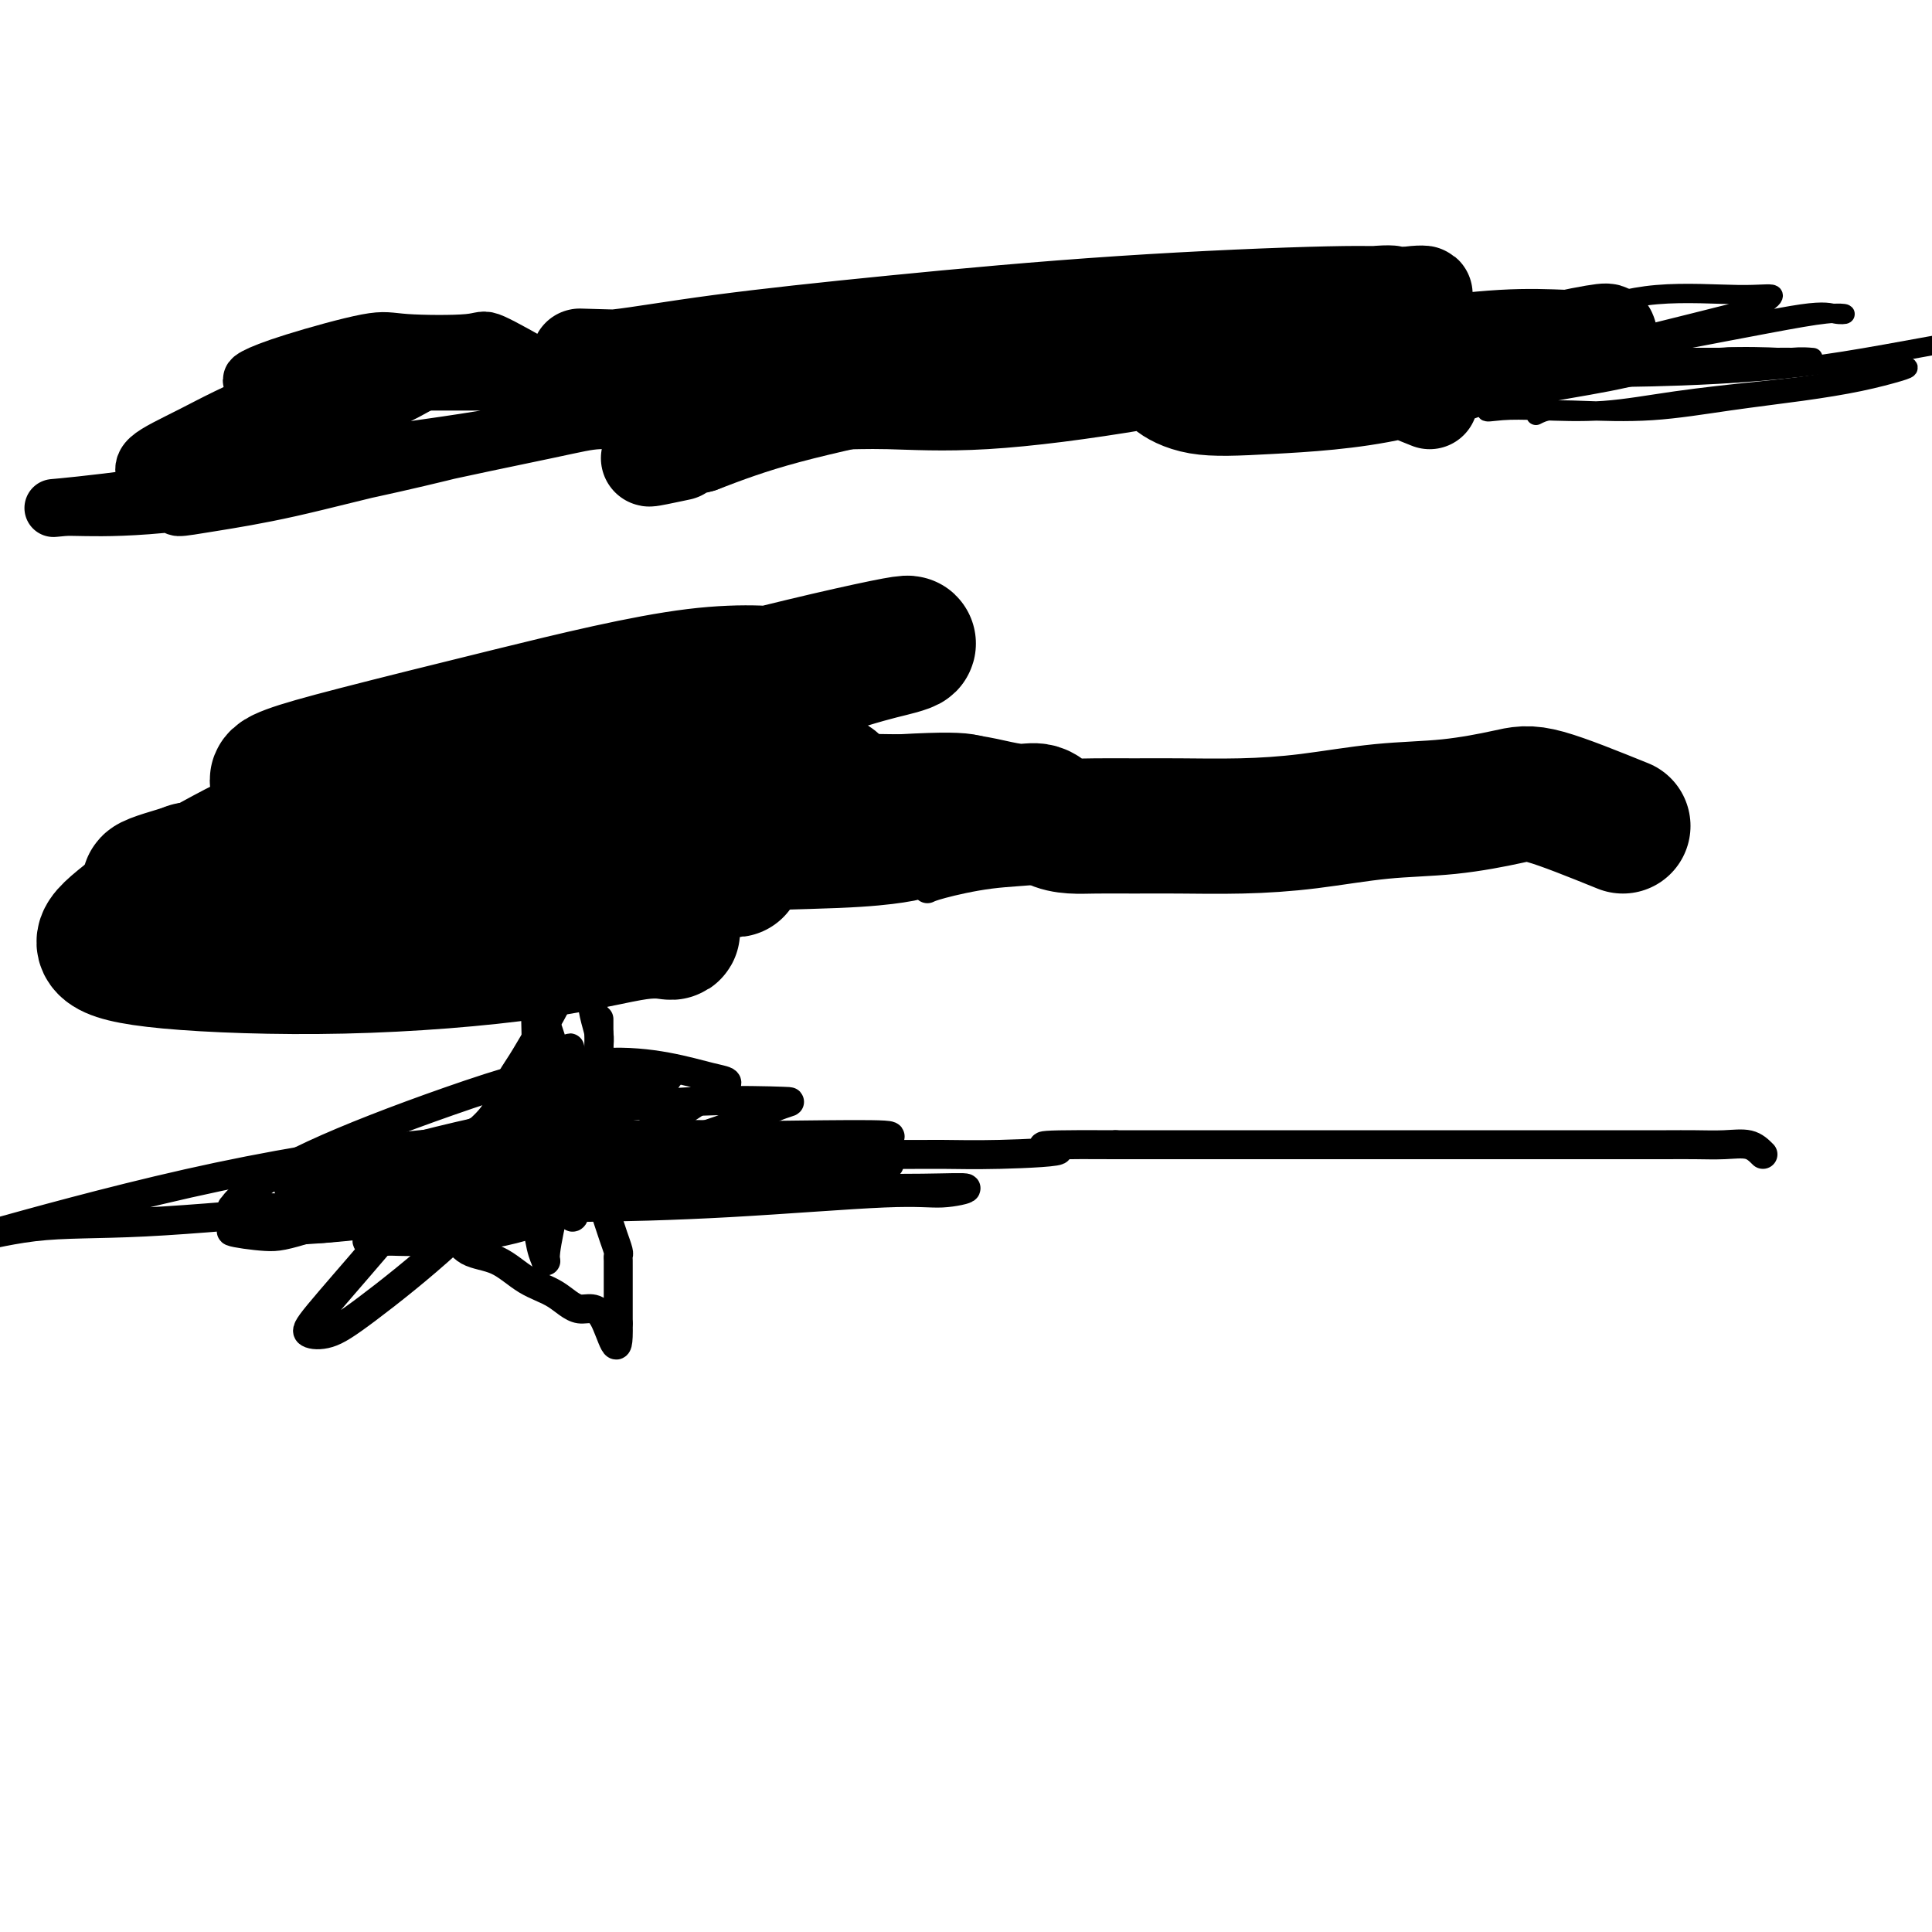
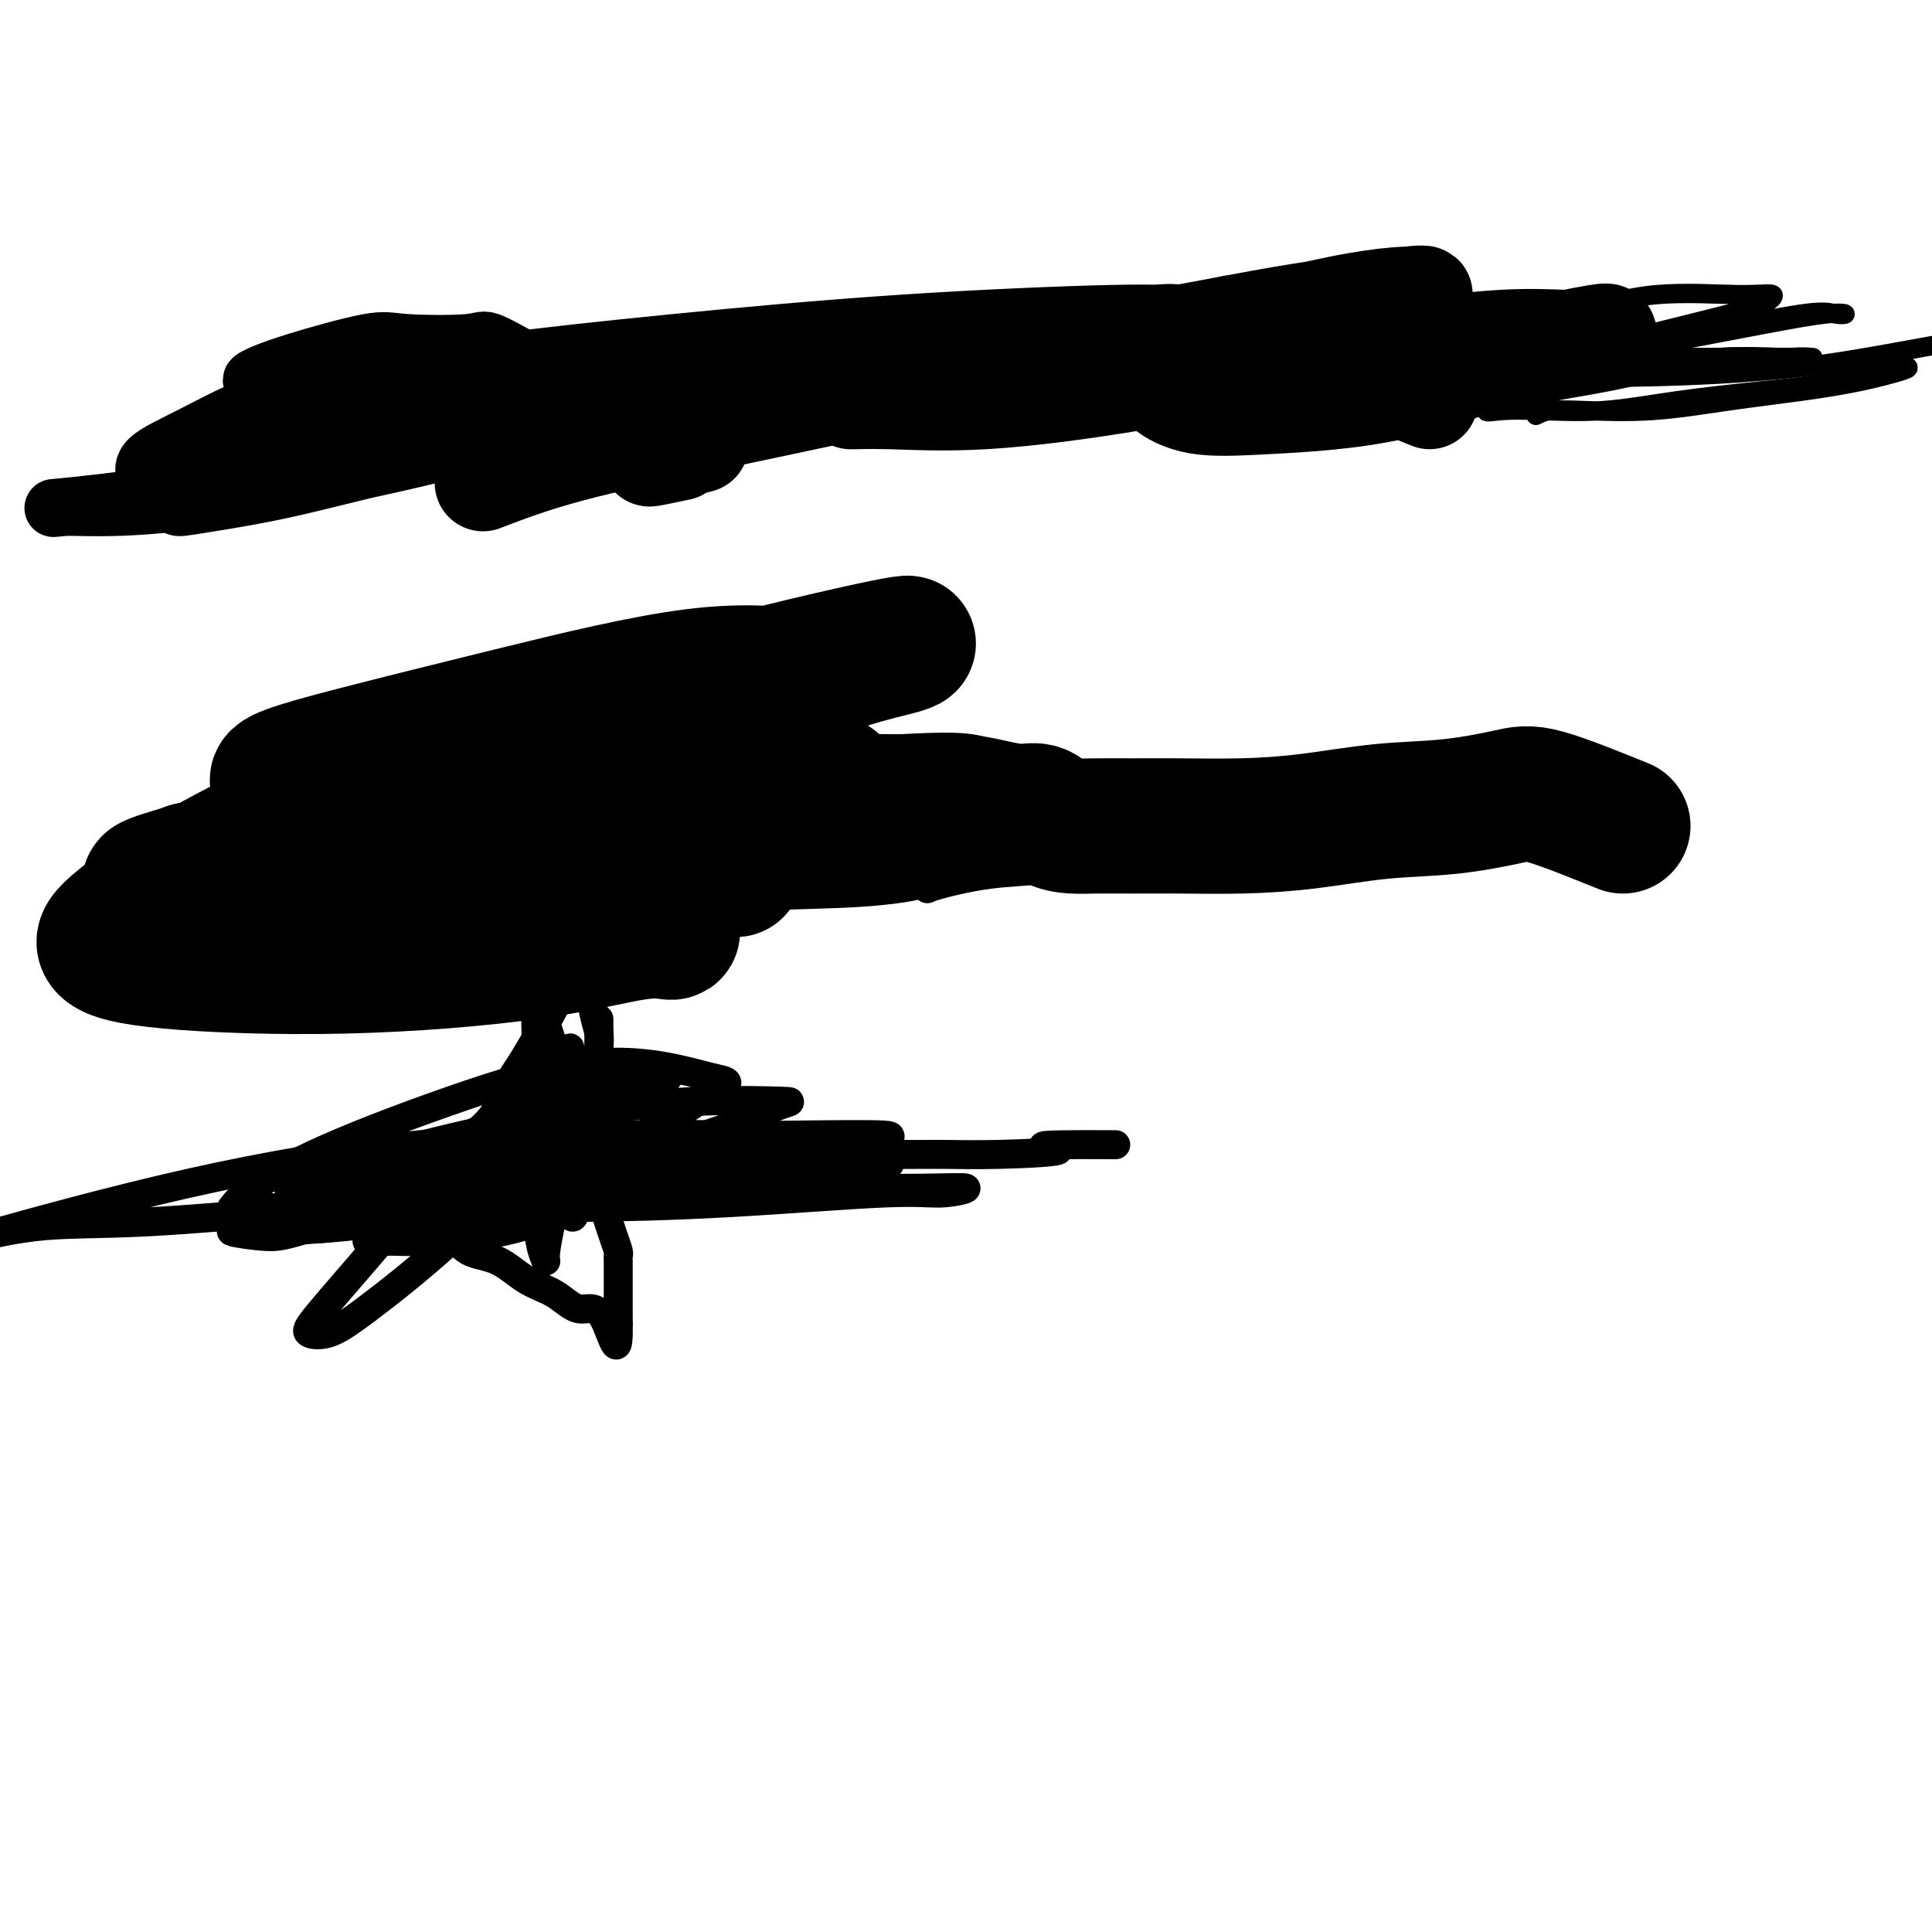
<svg xmlns="http://www.w3.org/2000/svg" viewBox="0 0 400 400" version="1.1">
  <g fill="none" stroke="#000000" stroke-width="6" stroke-linecap="round" stroke-linejoin="round">
-     <path d="M365,239c-0.845,-0.845 -1.691,-1.691 -3,-2c-1.309,-0.309 -3.083,-0.083 -5,0c-1.917,0.083 -3.977,0.022 -6,0c-2.023,-0.022 -4.008,-0.006 -6,0c-1.992,0.006 -3.989,0.002 -6,0c-2.011,-0.002 -4.035,-0.000 -6,0c-1.965,0.000 -3.873,0.000 -6,0c-2.127,-0.000 -4.475,-0.000 -7,0c-2.525,0.000 -5.228,0.000 -8,0c-2.772,-0.000 -5.613,-0.000 -8,0c-2.387,0.000 -4.318,0.000 -7,0c-2.682,-0.000 -6.113,-0.000 -9,0c-2.887,0.000 -5.230,0.000 -8,0c-2.770,-0.000 -5.966,-0.000 -9,0c-3.034,0.000 -5.906,0.000 -9,0c-3.094,-0.000 -6.410,-0.000 -10,0c-3.590,0.000 -7.454,0.000 -11,0c-3.546,-0.000 -6.773,-0.000 -10,0" />
    <path d="M231,237c-22.882,-0.144 -13.085,0.496 -12,1c1.085,0.504 -6.540,0.871 -12,1c-5.460,0.129 -8.753,0.021 -12,0c-3.247,-0.021 -6.448,0.046 -10,0c-3.552,-0.046 -7.455,-0.204 -11,0c-3.545,0.204 -6.732,0.772 -10,1c-3.268,0.228 -6.619,0.117 -10,0c-3.381,-0.117 -6.793,-0.238 -10,0c-3.207,0.238 -6.208,0.837 -9,1c-2.792,0.163 -5.377,-0.110 -8,0c-2.623,0.110 -5.286,0.603 -8,1c-2.714,0.397 -5.478,0.699 -8,1c-2.522,0.301 -4.802,0.603 -7,1c-2.198,0.397 -4.315,0.891 -6,1c-1.685,0.109 -2.939,-0.167 -4,0c-1.061,0.167 -1.931,0.777 -3,1c-1.069,0.223 -2.338,0.060 -3,0c-0.662,-0.060 -0.717,-0.016 -1,0c-0.283,0.016 -0.795,0.005 -1,0c-0.205,-0.005 -0.102,-0.002 0,0" />
    <path d="M86,246c-22.281,1.403 -5.485,0.410 1,0c6.485,-0.410 2.659,-0.237 1,0c-1.659,0.237 -1.150,0.537 0,0c1.150,-0.537 2.940,-1.910 4,-3c1.060,-1.090 1.389,-1.897 2,-3c0.611,-1.103 1.503,-2.503 3,-4c1.497,-1.497 3.597,-3.091 5,-5c1.403,-1.909 2.107,-4.132 3,-6c0.893,-1.868 1.974,-3.382 3,-5c1.026,-1.618 1.998,-3.342 3,-5c1.002,-1.658 2.034,-3.251 3,-5c0.966,-1.749 1.867,-3.654 3,-5c1.133,-1.346 2.497,-2.132 3,-3c0.503,-0.868 0.144,-1.820 0,-2c-0.144,-0.180 -0.072,0.410 0,1" />
    <path d="M120,201c2.962,-4.320 1.368,-0.120 1,2c-0.368,2.120 0.490,2.160 1,3c0.510,0.840 0.673,2.480 1,4c0.327,1.520 0.820,2.921 1,4c0.180,1.079 0.049,1.838 0,3c-0.049,1.162 -0.014,2.729 0,4c0.014,1.271 0.008,2.247 0,4c-0.008,1.753 -0.017,4.281 0,6c0.017,1.719 0.060,2.627 0,4c-0.060,1.373 -0.224,3.210 0,5c0.224,1.790 0.834,3.534 1,5c0.166,1.466 -0.113,2.655 0,4c0.113,1.345 0.619,2.847 1,4c0.381,1.153 0.638,1.958 1,3c0.362,1.042 0.829,2.320 1,3c0.171,0.680 0.046,0.761 0,1c-0.046,0.239 -0.012,0.634 0,1c0.012,0.366 0.003,0.703 0,1c-0.003,0.297 -0.001,0.556 0,1c0.001,0.444 0.000,1.074 0,2c-0.000,0.926 -0.000,2.147 0,3c0.000,0.853 0.000,1.339 0,2c-0.000,0.661 -0.000,1.497 0,2c0.000,0.503 0.000,0.674 0,1c-0.000,0.326 -0.000,0.807 0,1c0.000,0.193 0.000,0.096 0,0" />
    <path d="M128,274c0.182,9.137 -1.362,1.979 -3,-1c-1.638,-2.979 -3.369,-1.780 -5,-2c-1.631,-0.220 -3.162,-1.861 -5,-3c-1.838,-1.139 -3.983,-1.777 -6,-3c-2.017,-1.223 -3.907,-3.031 -6,-4c-2.093,-0.969 -4.388,-1.099 -6,-2c-1.612,-0.901 -2.540,-2.574 -4,-4c-1.460,-1.426 -3.453,-2.604 -5,-4c-1.547,-1.396 -2.649,-3.011 -4,-4c-1.351,-0.989 -2.950,-1.351 -4,-2c-1.050,-0.649 -1.549,-1.586 -2,-2c-0.451,-0.414 -0.852,-0.304 -1,0c-0.148,0.304 -0.042,0.801 0,1c0.042,0.199 0.021,0.099 0,0" />
    <path d="M124,211c-0.002,2.481 -0.003,4.962 0,7c0.003,2.038 0.011,3.632 0,6c-0.011,2.368 -0.041,5.510 0,9c0.041,3.490 0.152,7.327 0,10c-0.152,2.673 -0.566,4.181 -1,5c-0.434,0.819 -0.886,0.948 -1,1c-0.114,0.052 0.110,0.028 0,-1c-0.110,-1.028 -0.555,-3.058 -1,-5c-0.445,-1.942 -0.890,-3.794 -1,-6c-0.110,-2.206 0.114,-4.764 0,-7c-0.114,-2.236 -0.566,-4.149 -1,-6c-0.434,-1.851 -0.848,-3.640 -1,-5c-0.152,-1.360 -0.041,-2.292 0,-2c0.041,0.292 0.011,1.807 0,3c-0.011,1.193 -0.004,2.062 0,4c0.004,1.938 0.004,4.944 0,8c-0.004,3.056 -0.014,6.161 0,9c0.014,2.839 0.050,5.410 0,7c-0.050,1.590 -0.187,2.198 0,3c0.187,0.802 0.699,1.798 1,0c0.301,-1.798 0.390,-6.389 0,-10c-0.390,-3.611 -1.259,-6.241 -2,-10c-0.741,-3.759 -1.355,-8.645 -2,-12c-0.645,-3.355 -1.323,-5.177 -2,-7" />
    <path d="M113,212c-1.227,-7.196 -1.794,-5.685 -2,-4c-0.206,1.685 -0.053,3.543 0,7c0.053,3.457 0.004,8.514 0,13c-0.004,4.486 0.036,8.403 0,12c-0.036,3.597 -0.148,6.874 0,10c0.148,3.126 0.557,6.102 1,8c0.443,1.898 0.921,2.718 1,3c0.079,0.282 -0.239,0.027 0,-2c0.239,-2.027 1.036,-5.827 2,-10c0.964,-4.173 2.095,-8.719 3,-13c0.905,-4.281 1.582,-8.296 2,-11c0.418,-2.704 0.575,-4.096 0,-5c-0.575,-0.904 -1.884,-1.319 -3,-1c-1.116,0.319 -2.039,1.371 -6,5c-3.961,3.629 -10.960,9.836 -17,16c-6.040,6.164 -11.122,12.284 -16,18c-4.878,5.716 -9.551,11.027 -12,14c-2.449,2.973 -2.674,3.609 -2,4c0.674,0.391 2.246,0.538 4,0c1.754,-0.538 3.689,-1.762 8,-5c4.311,-3.238 10.996,-8.492 17,-14c6.004,-5.508 11.325,-11.271 16,-16c4.675,-4.729 8.704,-8.422 11,-11c2.296,-2.578 2.858,-4.039 3,-5c0.142,-0.961 -0.137,-1.423 -1,-1c-0.863,0.423 -2.309,1.729 -6,4c-3.691,2.271 -9.626,5.506 -15,9c-5.374,3.494 -10.187,7.247 -15,11" />
    <path d="M86,248c-7.364,4.734 -7.275,5.069 -8,6c-0.725,0.931 -2.265,2.458 -2,3c0.265,0.542 2.333,0.098 4,0c1.667,-0.098 2.931,0.149 7,0c4.069,-0.149 10.943,-0.694 17,-2c6.057,-1.306 11.296,-3.373 16,-5c4.704,-1.627 8.874,-2.813 11,-4c2.126,-1.187 2.209,-2.376 3,-3c0.791,-0.624 2.290,-0.682 0,-1c-2.290,-0.318 -8.368,-0.895 -16,-1c-7.632,-0.105 -16.818,0.263 -26,2c-9.182,1.737 -18.361,4.843 -25,7c-6.639,2.157 -10.738,3.365 -14,4c-3.262,0.635 -5.689,0.696 -5,1c0.689,0.304 4.493,0.851 7,1c2.507,0.149 3.718,-0.100 10,-2c6.282,-1.900 17.635,-5.451 27,-9c9.365,-3.549 16.741,-7.095 23,-10c6.259,-2.905 11.400,-5.170 15,-7c3.600,-1.830 5.659,-3.226 7,-4c1.341,-0.774 1.962,-0.927 0,-1c-1.962,-0.073 -6.509,-0.065 -14,2c-7.491,2.065 -17.925,6.187 -26,10c-8.075,3.813 -13.790,7.317 -19,10c-5.210,2.683 -9.916,4.546 -12,6c-2.084,1.454 -1.546,2.499 -1,3c0.546,0.501 1.099,0.457 5,0c3.901,-0.457 11.149,-1.329 19,-3c7.851,-1.671 16.306,-4.142 24,-7c7.694,-2.858 14.627,-6.102 20,-9c5.373,-2.898 9.187,-5.449 13,-8" />
    <path d="M146,227c6.253,-3.263 5.385,-2.921 1,-4c-4.385,-1.079 -12.288,-3.577 -22,-3c-9.712,0.577 -21.232,4.231 -32,8c-10.768,3.769 -20.782,7.654 -28,11c-7.218,3.346 -11.639,6.154 -14,8c-2.361,1.846 -2.660,2.729 -3,3c-0.340,0.271 -0.720,-0.071 5,0c5.720,0.071 17.540,0.555 31,-1c13.460,-1.555 28.559,-5.150 40,-8c11.441,-2.850 19.224,-4.954 25,-7c5.776,-2.046 9.545,-4.033 12,-5c2.455,-0.967 3.597,-0.914 1,-1c-2.597,-0.086 -8.933,-0.311 -17,0c-8.067,0.311 -17.866,1.157 -29,3c-11.134,1.843 -23.603,4.684 -32,7c-8.397,2.316 -12.721,4.108 -16,5c-3.279,0.892 -5.514,0.885 -5,1c0.514,0.115 3.778,0.351 7,0c3.222,-0.351 6.401,-1.289 14,-3c7.599,-1.711 19.617,-4.195 27,-6c7.383,-1.805 10.132,-2.931 13,-4c2.868,-1.069 5.855,-2.080 4,-1c-1.855,1.080 -8.554,4.250 -12,6c-3.446,1.750 -3.640,2.078 -8,4c-4.360,1.922 -12.885,5.437 -18,8c-5.115,2.563 -6.820,4.173 -8,5c-1.180,0.827 -1.836,0.871 -1,1c0.836,0.129 3.162,0.344 9,0c5.838,-0.344 15.187,-1.246 25,-3c9.813,-1.754 20.089,-4.358 27,-6c6.911,-1.642 10.455,-2.321 14,-3" />
    <path d="M156,242c7.168,-1.620 4.588,-1.170 5,-1c0.412,0.170 3.815,0.060 0,0c-3.815,-0.060 -14.848,-0.069 -24,0c-9.152,0.069 -16.422,0.215 -27,1c-10.578,0.785 -24.464,2.210 -33,3c-8.536,0.790 -11.722,0.944 -13,1c-1.278,0.056 -0.647,0.015 -2,0c-1.353,-0.015 -4.691,-0.004 0,0c4.691,0.004 17.409,-0.000 31,0c13.591,0.000 28.055,0.004 41,0c12.945,-0.004 24.370,-0.017 34,0c9.630,0.017 17.464,0.064 23,0c5.536,-0.064 8.773,-0.238 9,0c0.227,0.238 -2.557,0.886 -5,1c-2.443,0.114 -4.545,-0.308 -12,0c-7.455,0.308 -20.263,1.347 -32,2c-11.737,0.653 -22.402,0.922 -32,1c-9.598,0.078 -18.130,-0.034 -26,0c-7.870,0.034 -15.080,0.214 -19,0c-3.920,-0.214 -4.552,-0.820 -6,-1c-1.448,-0.180 -3.714,0.068 -1,0c2.714,-0.068 10.408,-0.452 21,-1c10.592,-0.548 24.080,-1.261 36,-2c11.920,-0.739 22.270,-1.505 31,-3c8.730,-1.495 15.840,-3.720 20,-5c4.160,-1.280 5.368,-1.614 7,-2c1.632,-0.386 3.686,-0.824 1,-1c-2.686,-0.176 -10.112,-0.088 -18,0c-7.888,0.088 -16.239,0.178 -26,1c-9.761,0.822 -20.932,2.378 -31,4c-10.068,1.622 -19.034,3.311 -28,5" />
    <path d="M80,245c-11.965,1.557 -12.377,0.951 -14,1c-1.623,0.049 -4.455,0.753 -4,1c0.455,0.247 4.199,0.035 8,0c3.801,-0.035 7.661,0.106 17,0c9.339,-0.106 24.159,-0.458 36,-1c11.841,-0.542 20.704,-1.273 29,-2c8.296,-0.727 16.024,-1.448 21,-2c4.976,-0.552 7.201,-0.934 9,-1c1.799,-0.066 3.171,0.182 1,0c-2.171,-0.182 -7.885,-0.796 -17,-1c-9.115,-0.204 -21.632,0.002 -34,0c-12.368,-0.002 -24.586,-0.211 -35,0c-10.414,0.211 -19.025,0.841 -25,1c-5.975,0.159 -9.314,-0.154 -11,0c-1.686,0.154 -1.717,0.773 -3,1c-1.283,0.227 -3.817,0.061 2,0c5.817,-0.061 19.984,-0.015 33,0c13.016,0.015 24.880,0.001 35,0c10.120,-0.001 18.496,0.012 25,0c6.504,-0.012 11.136,-0.047 13,0c1.864,0.047 0.959,0.178 2,0c1.041,-0.178 4.027,-0.664 -5,0c-9.027,0.664 -30.067,2.477 -48,4c-17.933,1.523 -32.760,2.756 -47,4c-14.240,1.244 -27.892,2.498 -38,3c-10.108,0.502 -16.673,0.250 -23,1c-6.327,0.750 -12.418,2.500 -7,1c5.418,-1.500 22.343,-6.250 39,-10c16.657,-3.750 33.045,-6.500 48,-8c14.955,-1.500 28.478,-1.750 42,-2" />
    <path d="M129,235c11.648,-0.291 19.766,-0.017 24,0c4.234,0.017 4.582,-0.223 6,0c1.418,0.223 3.905,0.911 0,2c-3.905,1.089 -14.201,2.581 -26,5c-11.799,2.419 -25.100,5.764 -36,8c-10.900,2.236 -19.400,3.362 -26,4c-6.600,0.638 -11.302,0.787 -14,1c-2.698,0.213 -3.393,0.490 -1,0c2.393,-0.490 7.875,-1.747 12,-3c4.125,-1.253 6.893,-2.501 8,-3c1.107,-0.499 0.554,-0.250 0,0" />
    <path d="M346,175c-1.594,0.000 -3.188,0.000 -4,0c-0.812,-0.000 -0.842,-0.000 -1,0c-0.158,0.000 -0.443,0.001 -1,0c-0.557,-0.001 -1.386,-0.004 -2,0c-0.614,0.004 -1.013,0.016 -2,0c-0.987,-0.016 -2.564,-0.061 -4,0c-1.436,0.061 -2.732,0.228 -4,0c-1.268,-0.228 -2.507,-0.849 -4,-1c-1.493,-0.151 -3.239,0.170 -5,0c-1.761,-0.170 -3.538,-0.829 -5,-1c-1.462,-0.171 -2.611,0.147 -4,0c-1.389,-0.147 -3.020,-0.757 -4,-1c-0.980,-0.243 -1.310,-0.118 -2,0c-0.690,0.118 -1.740,0.228 -3,0c-1.260,-0.228 -2.730,-0.793 -4,-1c-1.270,-0.207 -2.341,-0.055 -3,0c-0.659,0.055 -0.907,0.015 -1,0c-0.093,-0.015 -0.031,-0.004 0,0c0.031,0.004 0.030,0.001 -1,0c-1.030,-0.001 -3.091,-0.000 -5,0c-1.909,0.000 -3.668,0.000 -5,0c-1.332,-0.000 -2.238,-0.000 -3,0c-0.762,0.000 -1.381,0.000 -2,0" />
    <path d="M277,171c-10.953,-0.611 -3.834,-0.139 -2,0c1.834,0.139 -1.615,-0.054 -4,0c-2.385,0.054 -3.704,0.354 -5,1c-1.296,0.646 -2.569,1.637 -4,2c-1.431,0.363 -3.019,0.096 -4,0c-0.981,-0.096 -1.354,-0.022 -2,0c-0.646,0.022 -1.564,-0.008 -2,0c-0.436,0.008 -0.389,0.055 -1,0c-0.611,-0.055 -1.880,-0.211 -3,0c-1.120,0.211 -2.089,0.791 -3,1c-0.911,0.209 -1.762,0.048 -3,0c-1.238,-0.048 -2.861,0.019 -4,0c-1.139,-0.019 -1.794,-0.122 -3,0c-1.206,0.122 -2.963,0.470 -5,1c-2.037,0.530 -4.353,1.242 -7,2c-2.647,0.758 -5.624,1.562 -9,2c-3.376,0.438 -7.152,0.509 -11,1c-3.848,0.491 -7.767,1.401 -10,2c-2.233,0.599 -2.781,0.885 -3,1c-0.219,0.115 -0.110,0.057 0,0" />
  </g>
  <g fill="none" stroke="#000000" stroke-width="28" stroke-linecap="round" stroke-linejoin="round">
    <path d="M336,171c-6.133,-2.480 -12.266,-4.959 -16,-6c-3.734,-1.041 -5.069,-0.643 -8,0c-2.931,0.643 -7.457,1.531 -12,2c-4.543,0.469 -9.103,0.518 -14,1c-4.897,0.482 -10.129,1.397 -15,2c-4.871,0.603 -9.380,0.894 -14,1c-4.620,0.106 -9.352,0.027 -13,0c-3.648,-0.027 -6.212,-0.001 -9,0c-2.788,0.001 -5.801,-0.023 -8,0c-2.199,0.023 -3.584,0.095 -5,0c-1.416,-0.095 -2.862,-0.355 -4,-1c-1.138,-0.645 -1.968,-1.676 -3,-2c-1.032,-0.324 -2.266,0.057 -4,0c-1.734,-0.057 -3.969,-0.552 -6,-1c-2.031,-0.448 -3.859,-0.849 -6,-1c-2.141,-0.151 -4.594,-0.051 -7,0c-2.406,0.051 -4.763,0.052 -8,0c-3.237,-0.052 -7.353,-0.158 -11,0c-3.647,0.158 -6.823,0.579 -10,1" />
    <path d="M163,167c-7.389,0.321 -7.860,0.622 -10,1c-2.140,0.378 -5.949,0.833 -9,1c-3.051,0.167 -5.343,0.045 -7,0c-1.657,-0.045 -2.679,-0.012 -4,0c-1.321,0.012 -2.942,0.003 -4,0c-1.058,-0.003 -1.554,-0.001 -2,0c-0.446,0.001 -0.842,0.000 -1,0c-0.158,-0.000 -0.079,-0.000 0,0" />
    <path d="M137,170c-3.714,-2.555 -7.427,-5.109 -9,-6c-1.573,-0.891 -1.005,-0.118 -2,0c-0.995,0.118 -3.554,-0.420 -6,-1c-2.446,-0.580 -4.778,-1.203 -7,-1c-2.222,0.203 -4.334,1.232 -6,2c-1.666,0.768 -2.887,1.273 -1,2c1.887,0.727 6.884,1.674 13,2c6.116,0.326 13.353,0.032 22,0c8.647,-0.032 18.703,0.200 27,0c8.297,-0.200 14.833,-0.830 20,-1c5.167,-0.170 8.965,0.122 11,0c2.035,-0.122 2.308,-0.658 1,-1c-1.308,-0.342 -4.195,-0.490 -13,0c-8.805,0.490 -23.526,1.620 -37,3c-13.474,1.380 -25.701,3.011 -37,4c-11.299,0.989 -21.671,1.336 -29,2c-7.329,0.664 -11.617,1.644 -15,2c-3.383,0.356 -5.862,0.089 -6,0c-0.138,-0.089 2.066,0.001 4,0c1.934,-0.001 3.598,-0.094 11,0c7.402,0.094 20.541,0.376 33,0c12.459,-0.376 24.239,-1.411 35,-2c10.761,-0.589 20.504,-0.731 27,-1c6.496,-0.269 9.747,-0.665 12,-1c2.253,-0.335 3.510,-0.608 0,-1c-3.510,-0.392 -11.785,-0.901 -25,0c-13.215,0.901 -31.370,3.214 -47,5c-15.630,1.786 -28.736,3.046 -41,4c-12.264,0.954 -23.686,1.603 -31,2c-7.314,0.397 -10.518,0.542 -10,0c0.518,-0.542 4.759,-1.771 9,-3" />
    <path d="M40,180c3.225,-0.934 6.787,-1.769 17,-5c10.213,-3.231 27.078,-8.859 43,-14c15.922,-5.141 30.902,-9.797 44,-14c13.098,-4.203 24.312,-7.953 31,-10c6.688,-2.047 8.848,-2.389 11,-3c2.152,-0.611 4.297,-1.489 -3,0c-7.297,1.489 -24.036,5.347 -41,10c-16.964,4.653 -34.155,10.103 -49,15c-14.845,4.897 -27.346,9.241 -36,13c-8.654,3.759 -13.460,6.933 -16,8c-2.540,1.067 -2.813,0.026 -1,0c1.813,-0.026 5.713,0.961 15,-1c9.287,-1.961 23.960,-6.871 38,-12c14.040,-5.129 27.446,-10.475 39,-15c11.554,-4.525 21.257,-8.227 27,-10c5.743,-1.773 7.526,-1.618 5,-2c-2.526,-0.382 -9.362,-1.301 -20,0c-10.638,1.301 -25.077,4.821 -38,8c-12.923,3.179 -24.329,6.017 -32,8c-7.671,1.983 -11.606,3.112 -14,4c-2.394,0.888 -3.246,1.535 -2,2c1.246,0.465 4.591,0.747 13,0c8.409,-0.747 21.883,-2.523 35,-5c13.117,-2.477 25.879,-5.656 34,-7c8.121,-1.344 11.603,-0.854 14,-1c2.397,-0.146 3.711,-0.929 -2,1c-5.711,1.929 -18.447,6.569 -30,10c-11.553,3.431 -21.921,5.652 -30,8c-8.079,2.348 -13.867,4.825 -17,6c-3.133,1.175 -3.609,1.050 -3,1c0.609,-0.050 2.305,-0.025 4,0" />
    <path d="M76,175c5.793,0.136 18.275,0.475 31,-1c12.725,-1.475 25.694,-4.764 36,-7c10.306,-2.236 17.948,-3.420 23,-4c5.052,-0.580 7.513,-0.558 6,-1c-1.513,-0.442 -7.001,-1.348 -16,0c-8.999,1.348 -21.508,4.951 -34,8c-12.492,3.049 -24.967,5.545 -34,8c-9.033,2.455 -14.622,4.871 -19,6c-4.378,1.129 -7.543,0.973 -8,1c-0.457,0.027 1.794,0.239 4,0c2.206,-0.239 4.366,-0.928 11,-3c6.634,-2.072 17.740,-5.529 25,-8c7.260,-2.471 10.672,-3.958 13,-5c2.328,-1.042 3.571,-1.641 2,-2c-1.571,-0.359 -5.958,-0.480 -14,0c-8.042,0.480 -19.741,1.560 -31,4c-11.259,2.440 -22.079,6.239 -30,10c-7.921,3.761 -12.944,7.484 -16,10c-3.056,2.516 -4.146,3.825 -3,5c1.146,1.175 4.529,2.214 13,3c8.471,0.786 22.030,1.317 36,1c13.970,-0.317 28.350,-1.482 39,-3c10.650,-1.518 17.568,-3.387 22,-4c4.432,-0.613 6.376,0.032 7,0c0.624,-0.032 -0.073,-0.741 -2,-1c-1.927,-0.259 -5.082,-0.069 -9,0c-3.918,0.069 -8.597,0.019 -13,0c-4.403,-0.019 -8.531,-0.005 -13,0c-4.469,0.005 -9.280,0.001 -14,0c-4.720,-0.001 -9.349,-0.000 -13,0c-3.651,0.000 -6.326,0.000 -9,0" />
    <path d="M66,192c-11.485,-0.581 -3.697,-1.532 -1,-2c2.697,-0.468 0.303,-0.451 3,-1c2.697,-0.549 10.485,-1.664 20,-3c9.515,-1.336 20.757,-2.893 30,-4c9.243,-1.107 16.487,-1.762 22,-2c5.513,-0.238 9.294,-0.057 11,0c1.706,0.057 1.338,-0.009 1,0c-0.338,0.009 -0.647,0.093 -5,1c-4.353,0.907 -12.749,2.638 -21,4c-8.251,1.362 -16.356,2.356 -22,3c-5.644,0.644 -8.827,0.937 -12,1c-3.173,0.063 -6.336,-0.105 -8,0c-1.664,0.105 -1.827,0.483 1,0c2.827,-0.483 8.645,-1.827 14,-3c5.355,-1.173 10.247,-2.174 14,-3c3.753,-0.826 6.366,-1.475 8,-2c1.634,-0.525 2.287,-0.924 2,-1c-0.287,-0.076 -1.514,0.172 -2,0c-0.486,-0.172 -0.229,-0.764 -3,0c-2.771,0.764 -8.568,2.884 -15,4c-6.432,1.116 -13.497,1.227 -20,2c-6.503,0.773 -12.443,2.208 -17,3c-4.557,0.792 -7.731,0.941 -9,1c-1.269,0.059 -0.635,0.030 0,0" />
  </g>
  <g fill="none" stroke="#000000" stroke-width="20" stroke-linecap="round" stroke-linejoin="round">
    <path d="M296,83c-5.721,-2.300 -11.442,-4.601 -15,-6c-3.558,-1.399 -4.951,-1.897 -6,-2c-1.049,-0.103 -1.752,0.189 -2,0c-0.248,-0.189 -0.040,-0.860 0,-1c0.040,-0.140 -0.087,0.251 3,0c3.087,-0.251 9.387,-1.142 16,-2c6.613,-0.858 13.537,-1.682 19,-2c5.463,-0.318 9.465,-0.130 13,0c3.535,0.130 6.604,0.202 8,0c1.396,-0.202 1.121,-0.678 1,-1c-0.121,-0.322 -0.088,-0.490 -3,0c-2.912,0.490 -8.770,1.639 -16,4c-7.230,2.361 -15.832,5.936 -25,8c-9.168,2.064 -18.904,2.617 -26,3c-7.096,0.383 -11.554,0.595 -15,0c-3.446,-0.595 -5.882,-1.998 -7,-3c-1.118,-1.002 -0.918,-1.602 -1,-2c-0.082,-0.398 -0.448,-0.594 1,-1c1.448,-0.406 4.708,-1.024 9,-2c4.292,-0.976 9.617,-2.312 14,-3c4.383,-0.688 7.825,-0.730 11,-1c3.175,-0.270 6.084,-0.769 7,-1c0.916,-0.231 -0.162,-0.195 -2,0c-1.838,0.195 -4.435,0.550 -12,2c-7.565,1.450 -20.096,3.994 -32,6c-11.904,2.006 -23.179,3.473 -32,4c-8.821,0.527 -15.187,0.113 -20,0c-4.813,-0.113 -8.071,0.075 -8,0c0.071,-0.075 3.473,-0.412 6,-1c2.527,-0.588 4.180,-1.428 11,-3c6.820,-1.572 18.806,-3.878 30,-6c11.194,-2.122 21.597,-4.061 32,-6" />
-     <path d="M255,67c17.221,-3.259 20.775,-3.405 25,-4c4.225,-0.595 9.121,-1.639 12,-2c2.879,-0.361 3.742,-0.041 2,0c-1.742,0.041 -6.088,-0.199 -17,2c-10.912,2.199 -28.391,6.837 -45,10c-16.609,3.163 -32.348,4.850 -45,6c-12.652,1.150 -22.218,1.764 -30,2c-7.782,0.236 -13.782,0.094 -17,0c-3.218,-0.094 -3.654,-0.138 -3,0c0.654,0.138 2.398,0.460 10,0c7.602,-0.460 21.060,-1.703 36,-4c14.940,-2.297 31.360,-5.650 45,-8c13.640,-2.350 24.499,-3.697 34,-5c9.501,-1.303 17.642,-2.562 22,-3c4.358,-0.438 4.931,-0.057 4,0c-0.931,0.057 -3.368,-0.212 -13,0c-9.632,0.212 -26.460,0.904 -43,2c-16.540,1.096 -32.792,2.594 -47,4c-14.208,1.406 -26.373,2.719 -36,4c-9.627,1.281 -16.715,2.531 -21,3c-4.285,0.469 -5.765,0.157 -7,0c-1.235,-0.157 -2.224,-0.161 3,0c5.224,0.161 16.661,0.486 29,0c12.339,-0.486 25.581,-1.782 38,-3c12.419,-1.218 24.015,-2.358 33,-3c8.985,-0.642 15.359,-0.785 19,-1c3.641,-0.215 4.550,-0.502 3,0c-1.550,0.502 -5.560,1.794 -15,4c-9.440,2.206 -24.311,5.325 -37,8c-12.689,2.675 -23.197,4.907 -31,7c-7.803,2.093 -12.902,4.046 -18,6" />
+     <path d="M255,67c17.221,-3.259 20.775,-3.405 25,-4c4.225,-0.595 9.121,-1.639 12,-2c2.879,-0.361 3.742,-0.041 2,0c-1.742,0.041 -6.088,-0.199 -17,2c-10.912,2.199 -28.391,6.837 -45,10c-16.609,3.163 -32.348,4.850 -45,6c-12.652,1.150 -22.218,1.764 -30,2c-7.782,0.236 -13.782,0.094 -17,0c-3.218,-0.094 -3.654,-0.138 -3,0c0.654,0.138 2.398,0.460 10,0c7.602,-0.460 21.060,-1.703 36,-4c13.640,-2.350 24.499,-3.697 34,-5c9.501,-1.303 17.642,-2.562 22,-3c4.358,-0.438 4.931,-0.057 4,0c-0.931,0.057 -3.368,-0.212 -13,0c-9.632,0.212 -26.460,0.904 -43,2c-16.540,1.096 -32.792,2.594 -47,4c-14.208,1.406 -26.373,2.719 -36,4c-9.627,1.281 -16.715,2.531 -21,3c-4.285,0.469 -5.765,0.157 -7,0c-1.235,-0.157 -2.224,-0.161 3,0c5.224,0.161 16.661,0.486 29,0c12.339,-0.486 25.581,-1.782 38,-3c12.419,-1.218 24.015,-2.358 33,-3c8.985,-0.642 15.359,-0.785 19,-1c3.641,-0.215 4.550,-0.502 3,0c-1.550,0.502 -5.560,1.794 -15,4c-9.440,2.206 -24.311,5.325 -37,8c-12.689,2.675 -23.197,4.907 -31,7c-7.803,2.093 -12.902,4.046 -18,6" />
    <path d="M145,92c-17.044,4.333 -9.156,2.667 -6,2c3.156,-0.667 1.578,-0.333 0,0" />
  </g>
  <g fill="none" stroke="#000000" stroke-width="12" stroke-linecap="round" stroke-linejoin="round">
    <path d="M113,77c-4.441,-2.529 -8.881,-5.058 -11,-6c-2.119,-0.942 -1.916,-0.299 -5,0c-3.084,0.299 -9.454,0.252 -13,0c-3.546,-0.252 -4.268,-0.708 -8,0c-3.732,0.708 -10.473,2.582 -15,4c-4.527,1.418 -6.840,2.380 -8,3c-1.160,0.620 -1.169,0.898 0,1c1.169,0.102 3.514,0.027 9,0c5.486,-0.027 14.113,-0.006 22,0c7.887,0.006 15.033,-0.004 22,0c6.967,0.004 13.756,0.022 18,0c4.244,-0.022 5.943,-0.083 8,0c2.057,0.083 4.471,0.309 1,2c-3.471,1.691 -12.828,4.845 -24,8c-11.172,3.155 -24.159,6.311 -37,9c-12.841,2.689 -25.535,4.910 -35,6c-9.465,1.090 -15.699,1.048 -19,1c-3.301,-0.048 -3.668,-0.101 -5,0c-1.332,0.101 -3.630,0.355 0,0c3.630,-0.355 13.189,-1.321 23,-3c9.811,-1.679 19.876,-4.073 31,-6c11.124,-1.927 23.309,-3.389 33,-5c9.691,-1.611 16.888,-3.371 22,-4c5.112,-0.629 8.139,-0.128 8,0c-0.139,0.128 -3.445,-0.117 -6,0c-2.555,0.117 -4.361,0.596 -11,2c-6.639,1.404 -18.113,3.733 -28,6c-9.887,2.267 -18.187,4.474 -25,6c-6.813,1.526 -12.141,2.373 -16,3c-3.859,0.627 -6.251,1.034 -7,1c-0.749,-0.034 0.144,-0.509 1,-1c0.856,-0.491 1.673,-0.997 5,-3c3.327,-2.003 9.163,-5.501 15,-9" />
    <path d="M58,92c6.611,-3.387 12.637,-5.355 17,-7c4.363,-1.645 7.062,-2.968 9,-4c1.938,-1.032 3.113,-1.775 4,-2c0.887,-0.225 1.484,0.067 -1,0c-2.484,-0.067 -8.049,-0.494 -14,0c-5.951,0.494 -12.288,1.909 -18,4c-5.712,2.091 -10.799,4.860 -15,7c-4.201,2.140 -7.516,3.653 -9,5c-1.484,1.347 -1.138,2.528 -1,3c0.138,0.472 0.069,0.236 0,0" />
  </g>
  <g fill="none" stroke="#000000" stroke-width="4" stroke-linecap="round" stroke-linejoin="round">
    <path d="M318,86c0.797,-0.410 1.594,-0.820 3,-1c1.406,-0.180 3.423,-0.131 7,0c3.577,0.131 8.716,0.344 14,0c5.284,-0.344 10.714,-1.244 16,-2c5.286,-0.756 10.430,-1.368 15,-2c4.570,-0.632 8.568,-1.284 12,-2c3.432,-0.716 6.300,-1.496 8,-2c1.700,-0.504 2.233,-0.732 2,-1c-0.233,-0.268 -1.231,-0.576 -4,0c-2.769,0.576 -7.309,2.035 -12,3c-4.691,0.965 -9.534,1.435 -15,2c-5.466,0.565 -11.555,1.226 -17,2c-5.445,0.774 -10.247,1.663 -15,2c-4.753,0.337 -9.457,0.124 -13,0c-3.543,-0.124 -5.925,-0.159 -8,0c-2.075,0.159 -3.843,0.513 -3,0c0.843,-0.513 4.297,-1.893 9,-3c4.703,-1.107 10.654,-1.943 16,-3c5.346,-1.057 10.086,-2.336 15,-3c4.914,-0.664 10.002,-0.714 14,-1c3.998,-0.286 6.907,-0.809 9,-1c2.093,-0.191 3.372,-0.051 4,0c0.628,0.051 0.606,0.014 -2,0c-2.606,-0.014 -7.794,-0.004 -13,0c-5.206,0.004 -10.428,0.004 -16,0c-5.572,-0.004 -11.494,-0.011 -16,0c-4.506,0.011 -7.598,0.042 -11,0c-3.402,-0.042 -7.115,-0.155 -9,0c-1.885,0.155 -1.943,0.577 -2,1" />
    <path d="M306,75c-11.273,0.105 -4.956,-0.133 0,0c4.956,0.133 8.552,0.638 15,0c6.448,-0.638 15.747,-2.419 24,-4c8.253,-1.581 15.460,-2.963 21,-4c5.540,-1.037 9.414,-1.729 12,-2c2.586,-0.271 3.885,-0.120 4,0c0.115,0.120 -0.952,0.208 -2,0c-1.048,-0.208 -2.075,-0.711 -7,0c-4.925,0.711 -13.748,2.636 -22,4c-8.252,1.364 -15.932,2.169 -21,3c-5.068,0.831 -7.522,1.689 -10,2c-2.478,0.311 -4.979,0.073 -5,0c-0.021,-0.073 2.437,0.017 4,0c1.563,-0.017 2.230,-0.142 6,-1c3.770,-0.858 10.644,-2.450 17,-4c6.356,-1.550 12.196,-3.059 16,-4c3.804,-0.941 5.574,-1.314 7,-2c1.426,-0.686 2.509,-1.684 2,-2c-0.509,-0.316 -2.611,0.050 -7,0c-4.389,-0.050 -11.067,-0.517 -17,0c-5.933,0.517 -11.121,2.019 -16,4c-4.879,1.981 -9.448,4.440 -12,6c-2.552,1.560 -3.087,2.219 -4,3c-0.913,0.781 -2.204,1.684 0,2c2.204,0.316 7.902,0.046 13,0c5.098,-0.046 9.595,0.131 14,0c4.405,-0.131 8.716,-0.571 12,-1c3.284,-0.429 5.540,-0.847 7,-1c1.460,-0.153 2.124,-0.041 3,0c0.876,0.041 1.965,0.012 3,0c1.035,-0.012 2.018,-0.006 3,0" />
    <path d="M366,74c8.514,-0.006 2.298,-0.022 1,0c-1.298,0.022 2.320,0.083 1,0c-1.320,-0.083 -7.578,-0.310 -12,0c-4.422,0.310 -7.007,1.156 -10,2c-2.993,0.844 -6.394,1.688 -9,2c-2.606,0.312 -4.417,0.094 -5,0c-0.583,-0.094 0.063,-0.064 1,0c0.937,0.064 2.165,0.164 9,0c6.835,-0.164 19.275,-0.590 31,-2c11.725,-1.410 22.734,-3.803 36,-6c13.266,-2.197 28.790,-4.199 35,-5c6.210,-0.801 3.105,-0.400 0,0" />
  </g>
</svg>